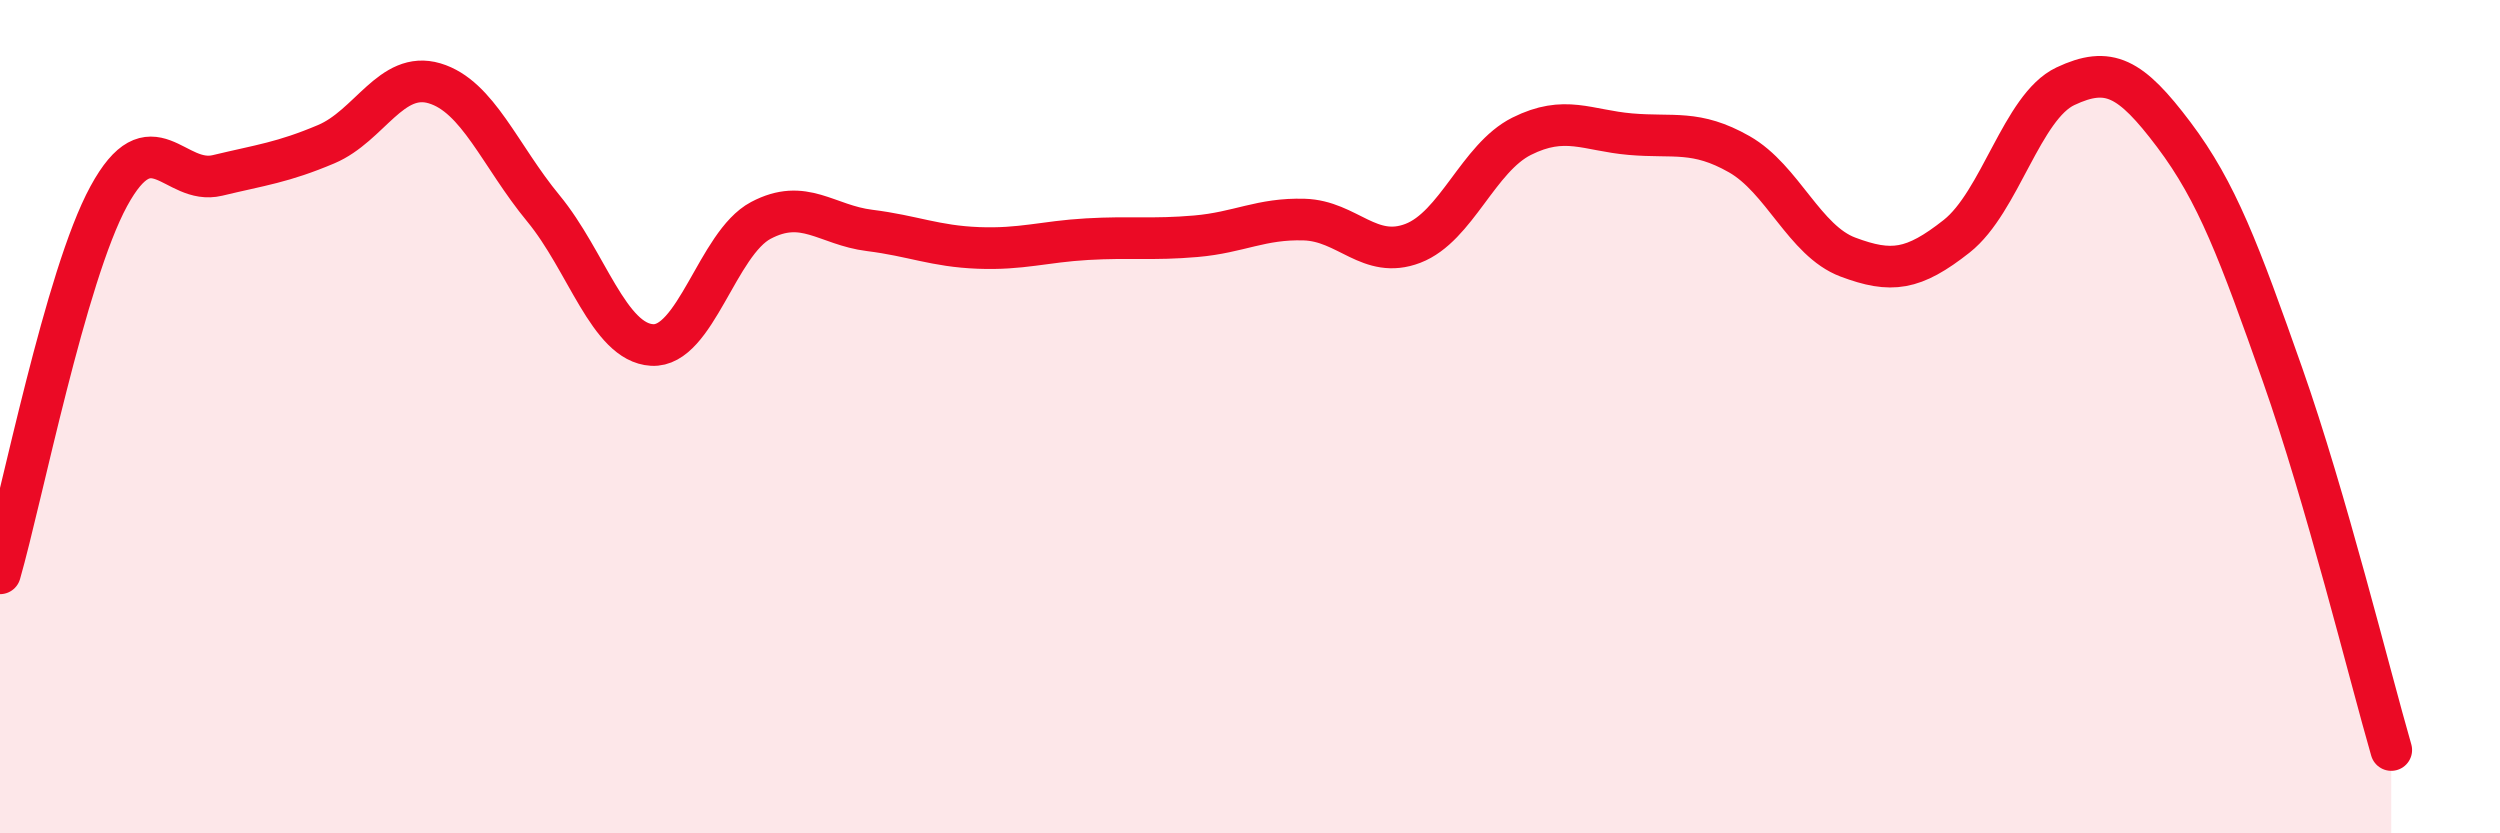
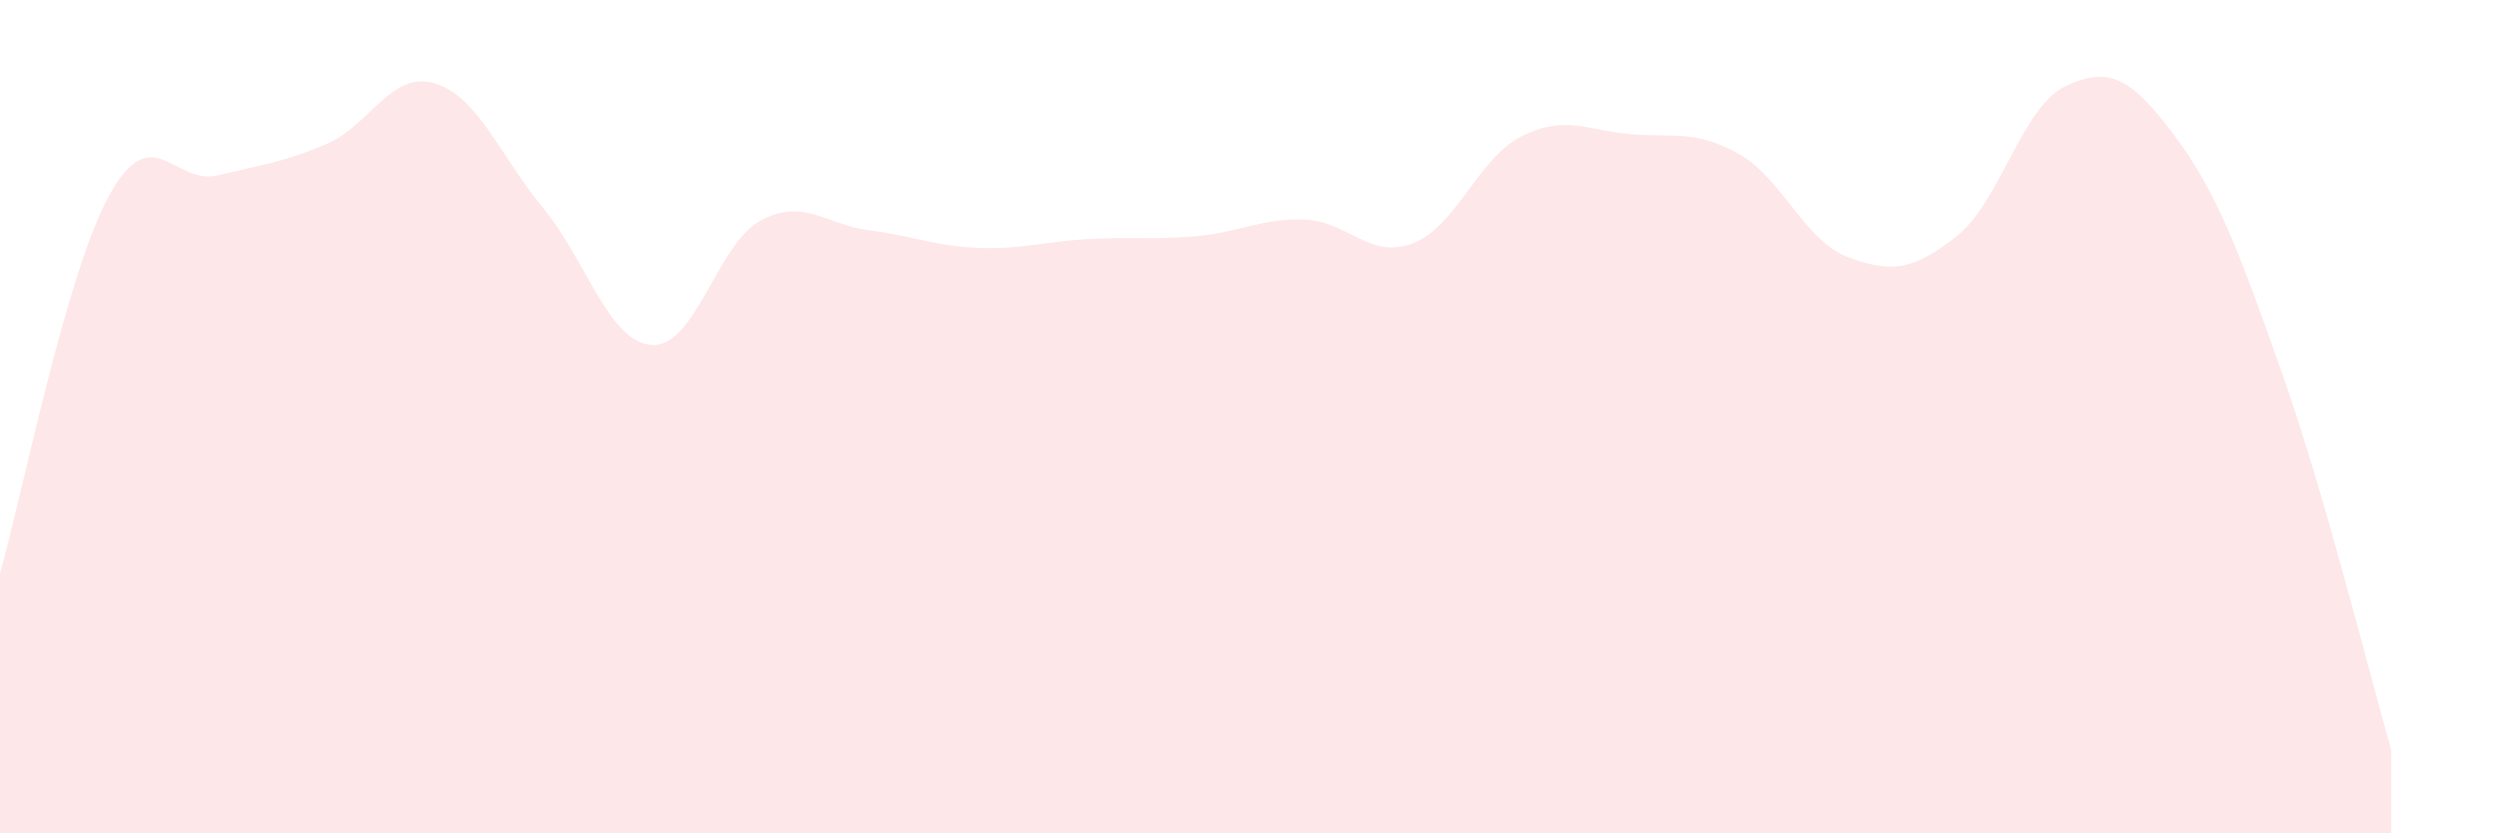
<svg xmlns="http://www.w3.org/2000/svg" width="60" height="20" viewBox="0 0 60 20">
  <path d="M 0,13.76 C 0.52,11.95 1.57,6.62 2.61,4.71 C 3.65,2.8 4.18,4.46 5.22,4.21 C 6.26,3.96 6.79,3.9 7.83,3.46 C 8.87,3.02 9.39,1.69 10.43,2 C 11.47,2.31 12,3.74 13.04,5 C 14.08,6.26 14.61,8.22 15.65,8.28 C 16.69,8.34 17.22,5.84 18.26,5.29 C 19.3,4.74 19.83,5.4 20.87,5.53 C 21.91,5.66 22.44,5.91 23.48,5.95 C 24.52,5.99 25.05,5.8 26.09,5.74 C 27.13,5.68 27.66,5.76 28.7,5.67 C 29.74,5.58 30.26,5.24 31.3,5.27 C 32.34,5.3 32.87,6.24 33.91,5.84 C 34.95,5.44 35.48,3.79 36.52,3.27 C 37.56,2.75 38.09,3.13 39.13,3.22 C 40.17,3.31 40.7,3.11 41.74,3.7 C 42.78,4.29 43.31,5.78 44.35,6.17 C 45.39,6.56 45.92,6.49 46.96,5.67 C 48,4.85 48.53,2.56 49.57,2.07 C 50.61,1.58 51.13,1.85 52.17,3.23 C 53.21,4.61 53.74,6.04 54.78,8.99 C 55.82,11.94 56.87,16.2 57.39,18L57.39 20L0 20Z" fill="#EB0A25" opacity="0.1" stroke-linecap="round" stroke-linejoin="round" />
-   <path d="M 0,13.76 C 0.52,11.95 1.57,6.62 2.61,4.71 C 3.65,2.8 4.18,4.46 5.22,4.21 C 6.26,3.96 6.79,3.9 7.83,3.46 C 8.87,3.02 9.39,1.69 10.43,2 C 11.47,2.31 12,3.74 13.04,5 C 14.08,6.26 14.61,8.22 15.65,8.28 C 16.69,8.34 17.22,5.84 18.26,5.29 C 19.3,4.74 19.83,5.4 20.87,5.53 C 21.91,5.66 22.44,5.91 23.48,5.95 C 24.52,5.99 25.05,5.8 26.09,5.74 C 27.13,5.68 27.66,5.76 28.7,5.67 C 29.74,5.58 30.26,5.24 31.3,5.27 C 32.34,5.3 32.87,6.24 33.91,5.84 C 34.95,5.44 35.48,3.79 36.52,3.27 C 37.56,2.75 38.09,3.13 39.13,3.22 C 40.17,3.31 40.7,3.11 41.74,3.7 C 42.78,4.29 43.31,5.78 44.35,6.17 C 45.39,6.56 45.92,6.49 46.96,5.67 C 48,4.85 48.53,2.56 49.57,2.07 C 50.61,1.58 51.13,1.85 52.17,3.23 C 53.21,4.61 53.74,6.04 54.78,8.99 C 55.82,11.94 56.87,16.2 57.39,18" stroke="#EB0A25" stroke-width="1" fill="none" stroke-linecap="round" stroke-linejoin="round" />
</svg>